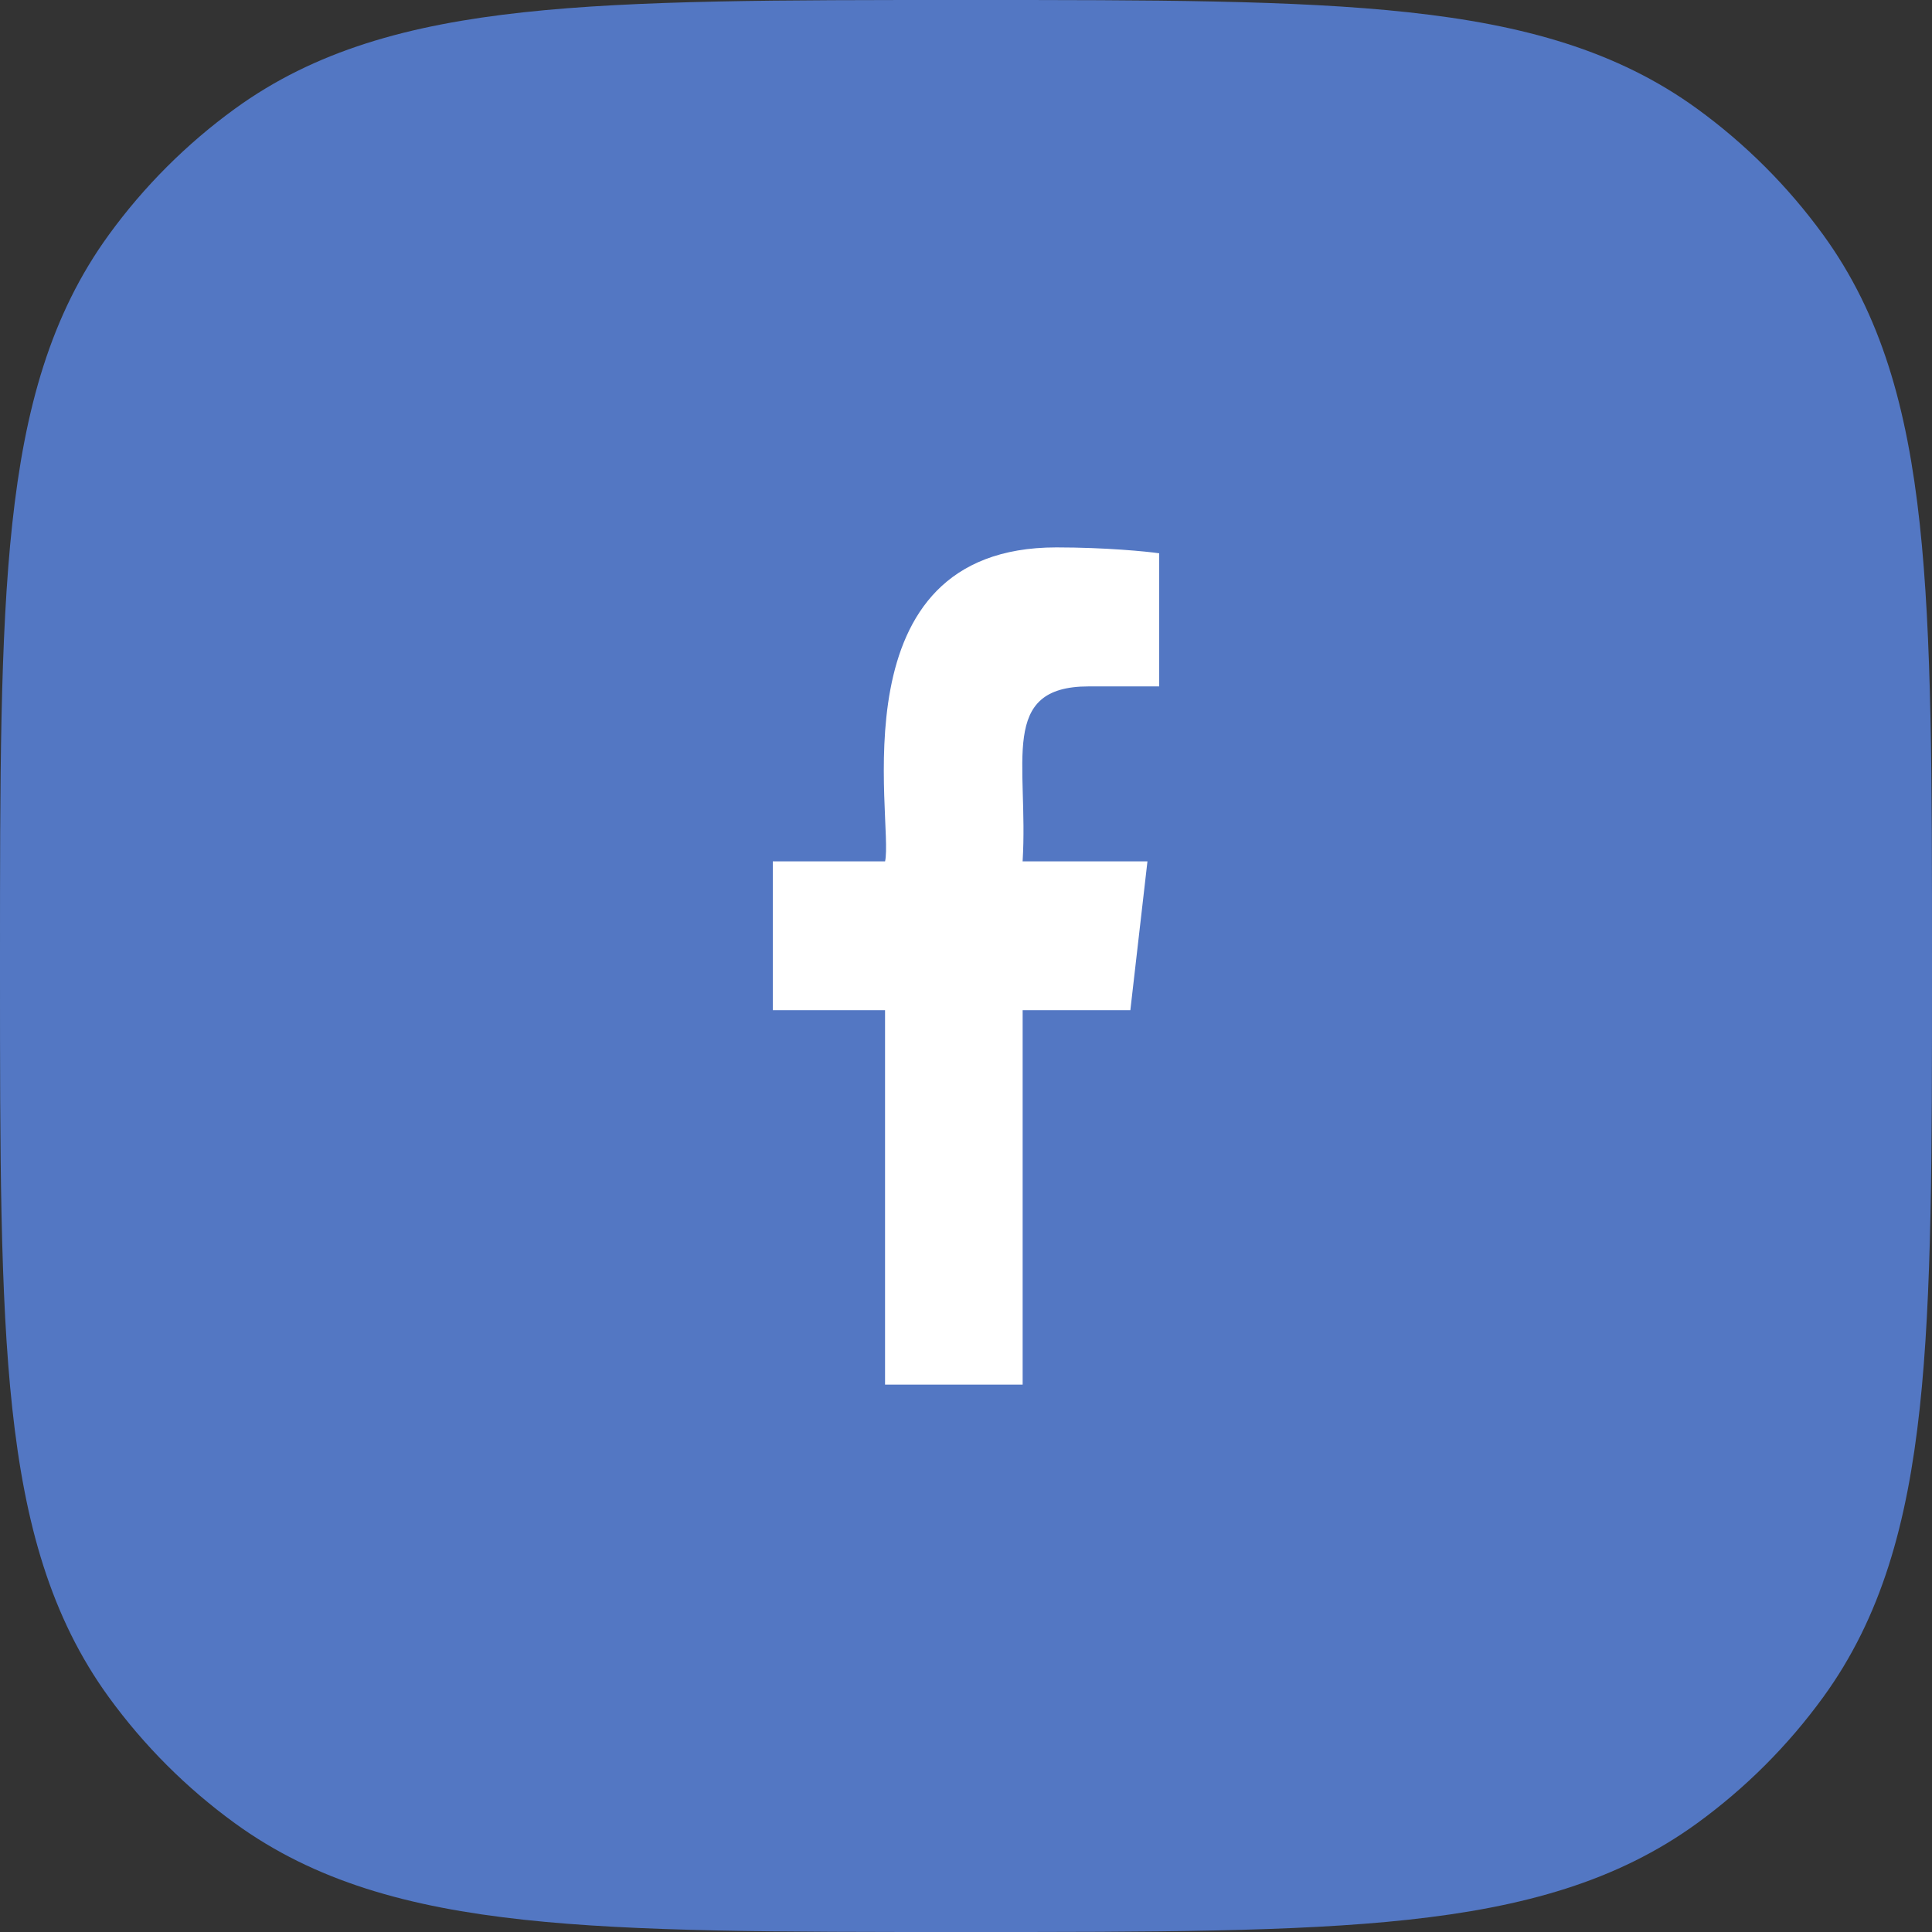
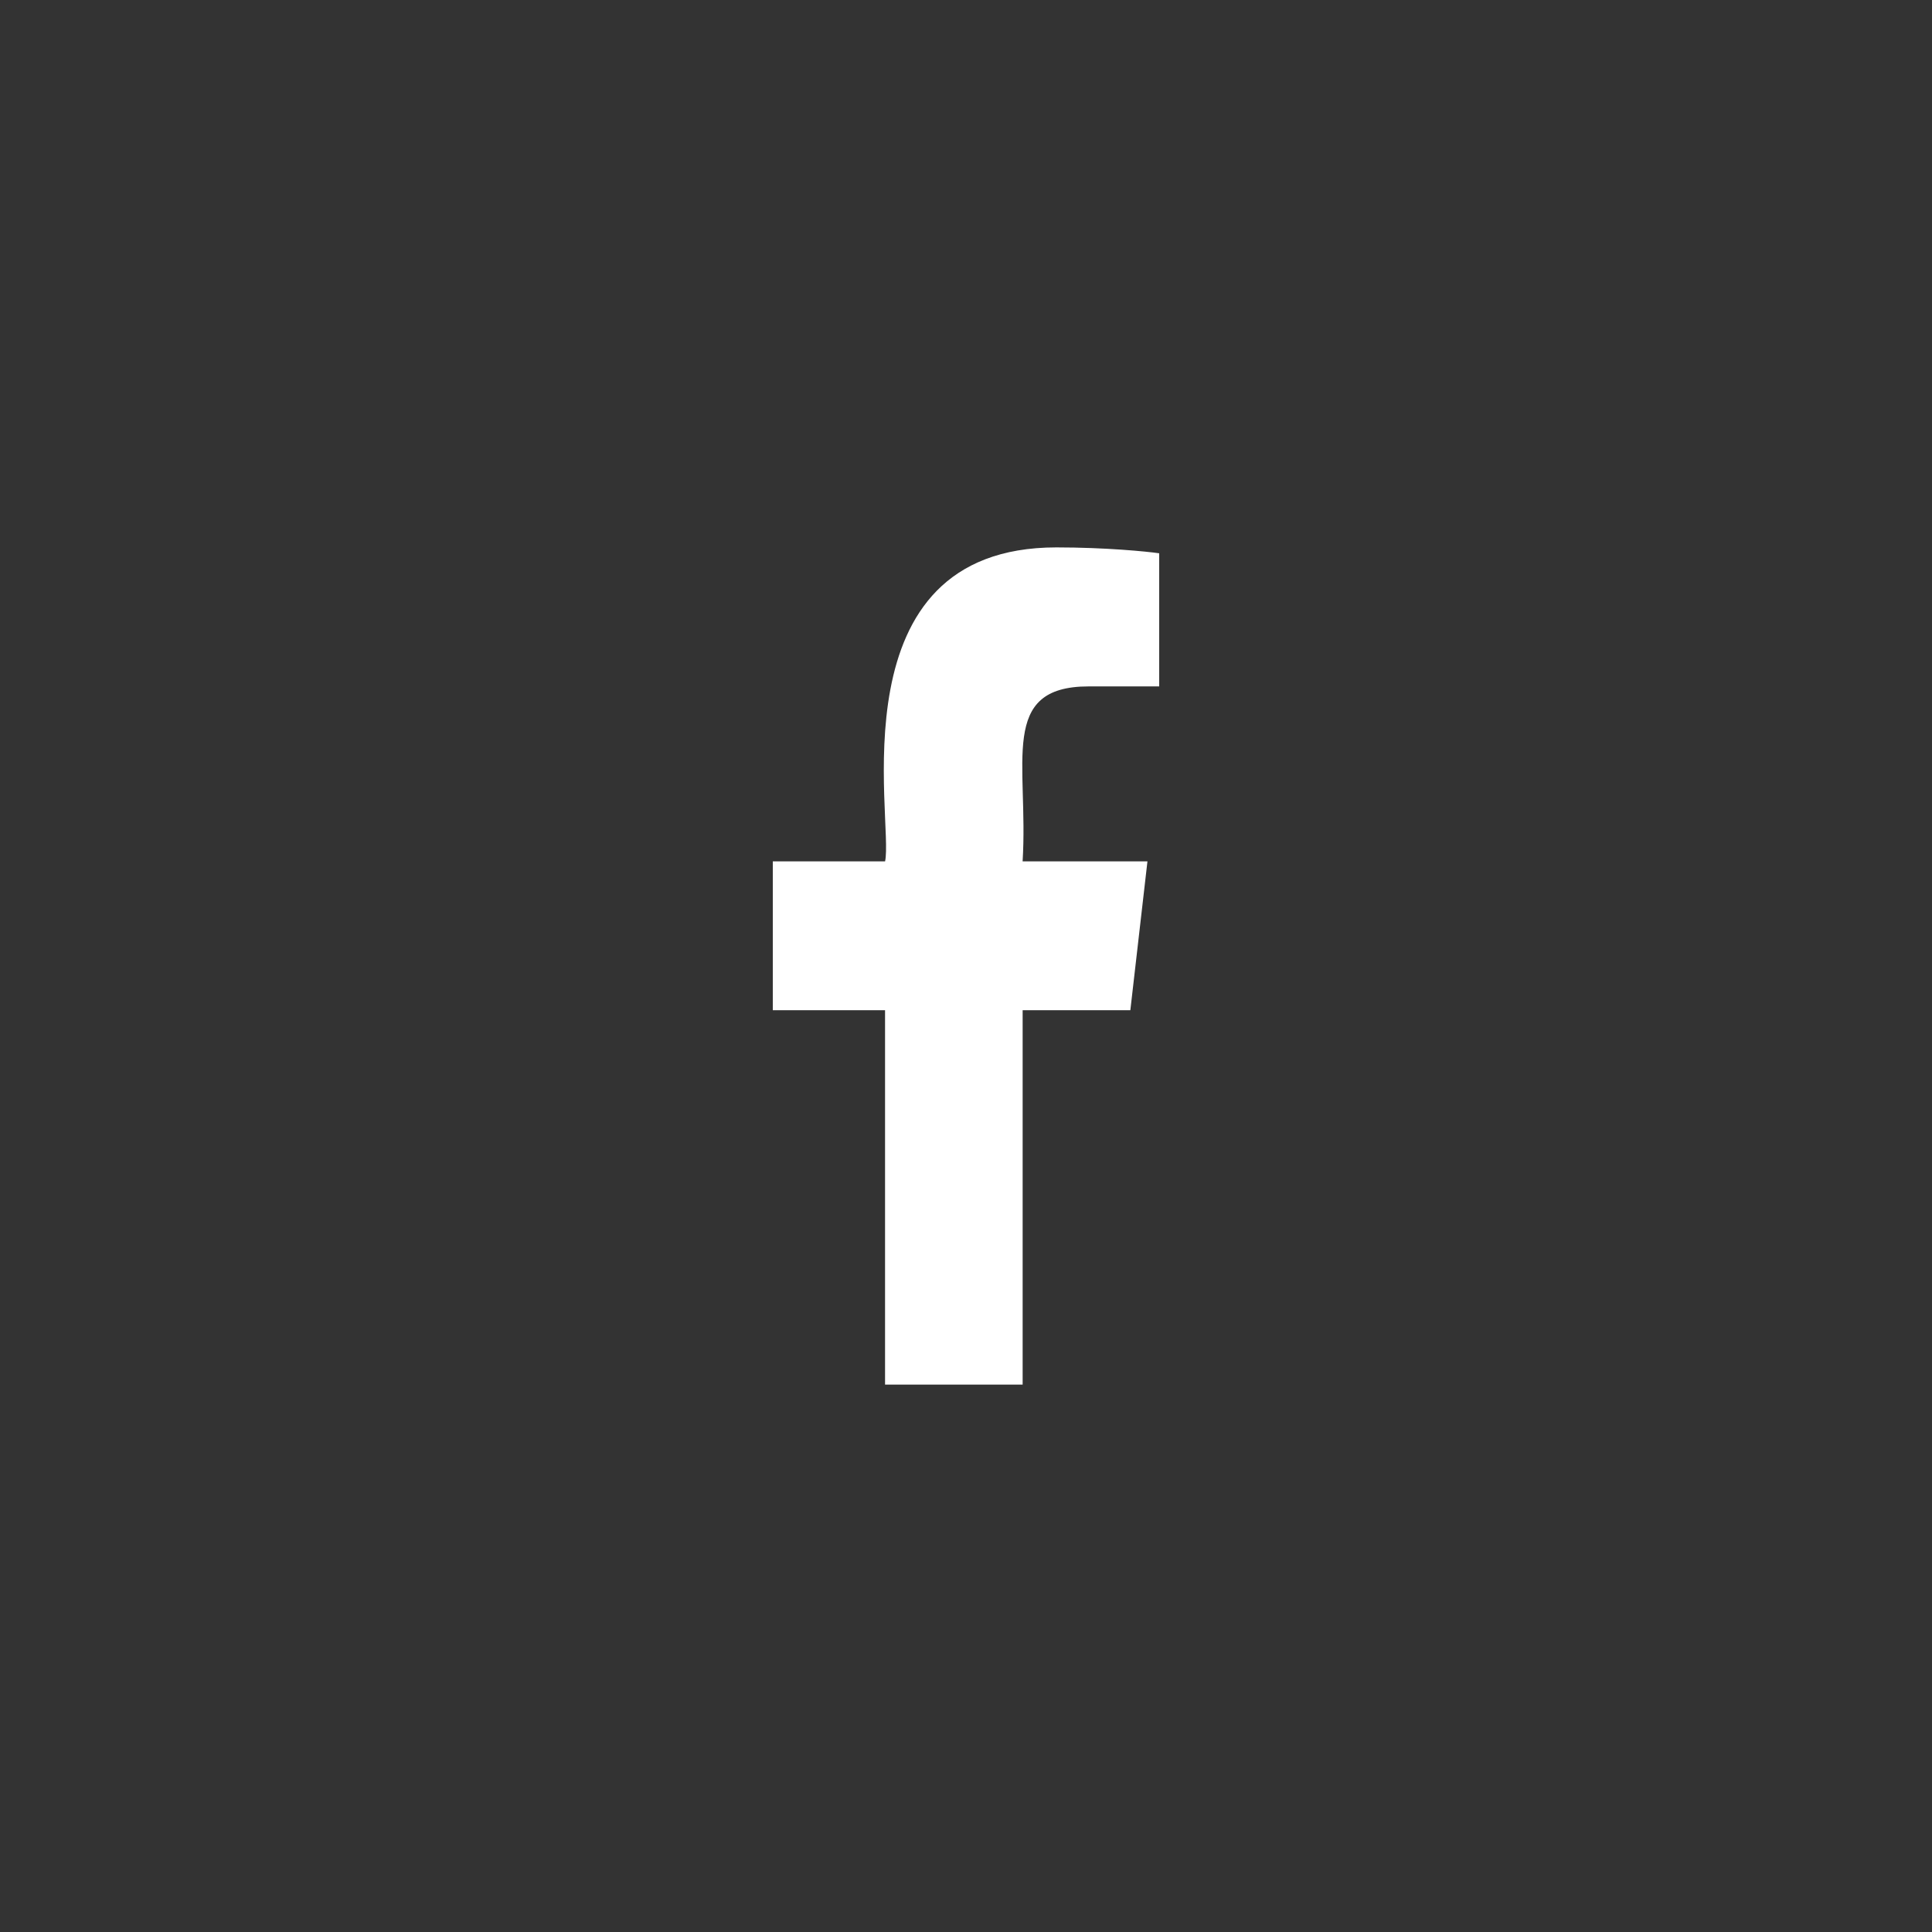
<svg xmlns="http://www.w3.org/2000/svg" width="60" height="60" viewBox="0 0 60 60" fill="none">
  <rect x="0" y="0" width="60" height="60" fill="#333333" stroke="none" />
-   <path fill-rule="evenodd" clip-rule="evenodd" d="M30.139 5.45882e-07C35.79 -3.02233e-05 40.22 -3.03984e-05 43.734 0.381C47.32 0.769 50.226 1.576 52.707 3.379C54.209 4.47 55.53 5.791 56.621 7.293C58.424 9.774 59.231 12.68 59.619 16.266C60 19.78 60 24.21 60 29.861V30.139C60 35.79 60 40.22 59.619 43.734C59.231 47.32 58.424 50.226 56.621 52.707C55.53 54.209 54.209 55.53 52.707 56.621C50.226 58.424 47.32 59.231 43.734 59.619C40.22 60 35.79 60 30.139 60H29.861C24.21 60 19.78 60 16.266 59.619C12.68 59.231 9.774 58.424 7.293 56.621C5.791 55.53 4.47 54.209 3.379 52.707C1.576 50.226 0.769 47.32 0.381 43.734C-3.03984e-05 40.22 -3.02233e-05 35.79 5.45882e-07 30.139V29.861C-3.02233e-05 24.21 -3.03984e-05 19.78 0.381 16.266C0.769 12.68 1.576 9.774 3.379 7.293C4.47 5.791 5.791 4.47 7.293 3.379C9.774 1.576 12.68 0.769 16.266 0.381C19.78 -3.03984e-05 24.21 -3.02233e-05 29.861 5.45882e-07H30.139Z" fill="#5377C3" />
  <path d="M33.809 21.317H36V17.183C35.622 17.127 34.322 17 32.808 17C25.877 17 27.763 25.504 27.487 26.75H24V31.372H27.486V43H31.759V31.373H35.104L35.635 26.751H31.758C31.946 23.692 30.997 21.317 33.809 21.317Z" fill="white" />
</svg>